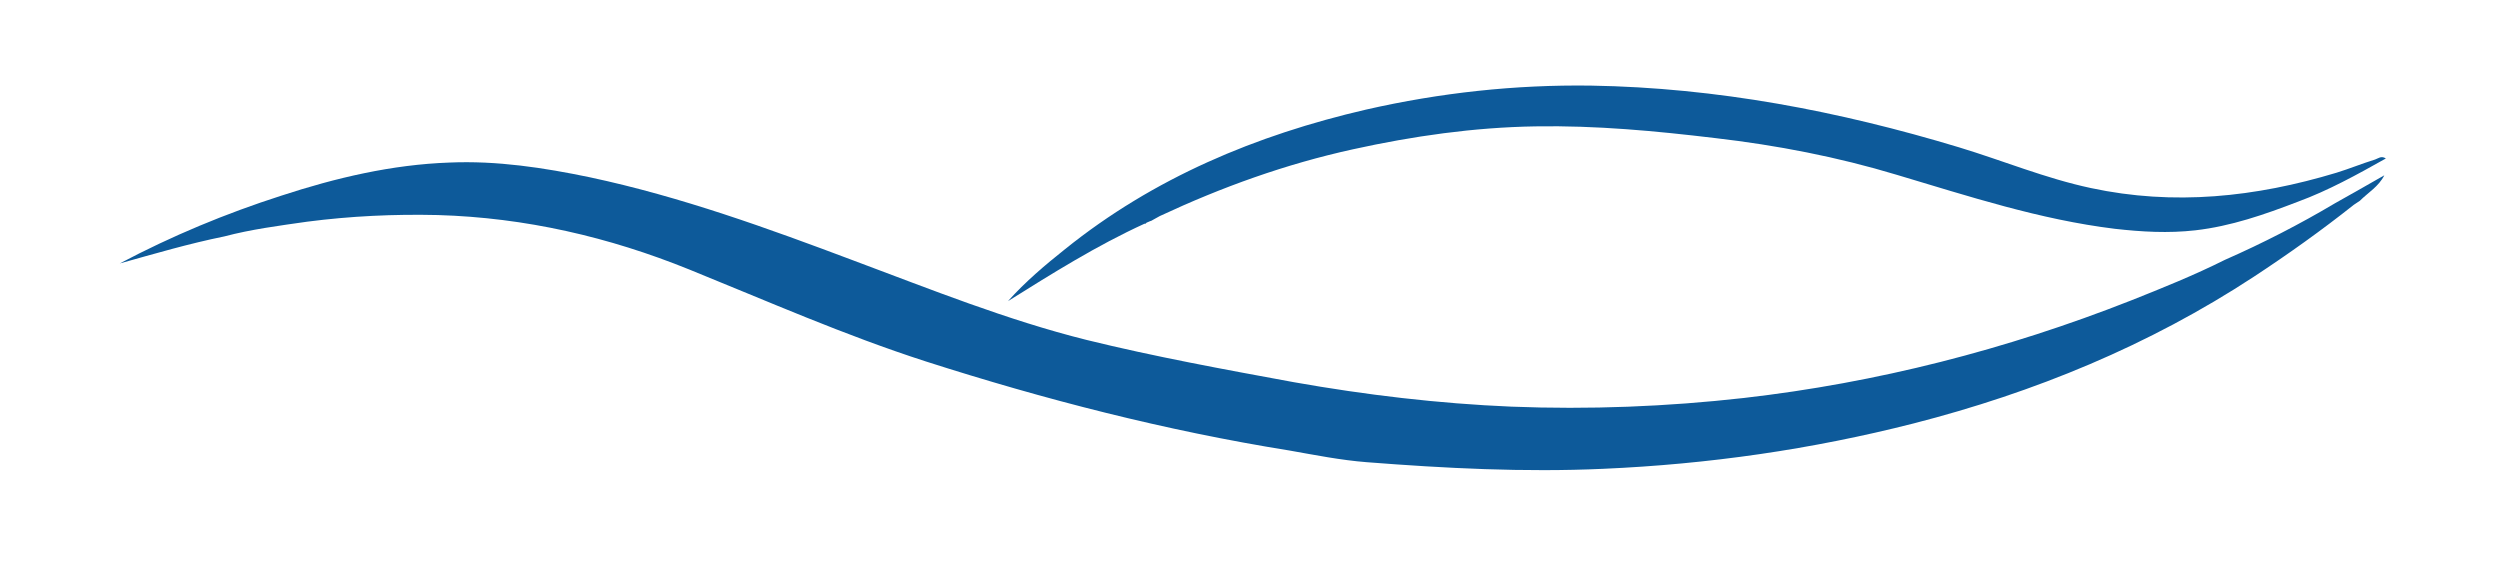
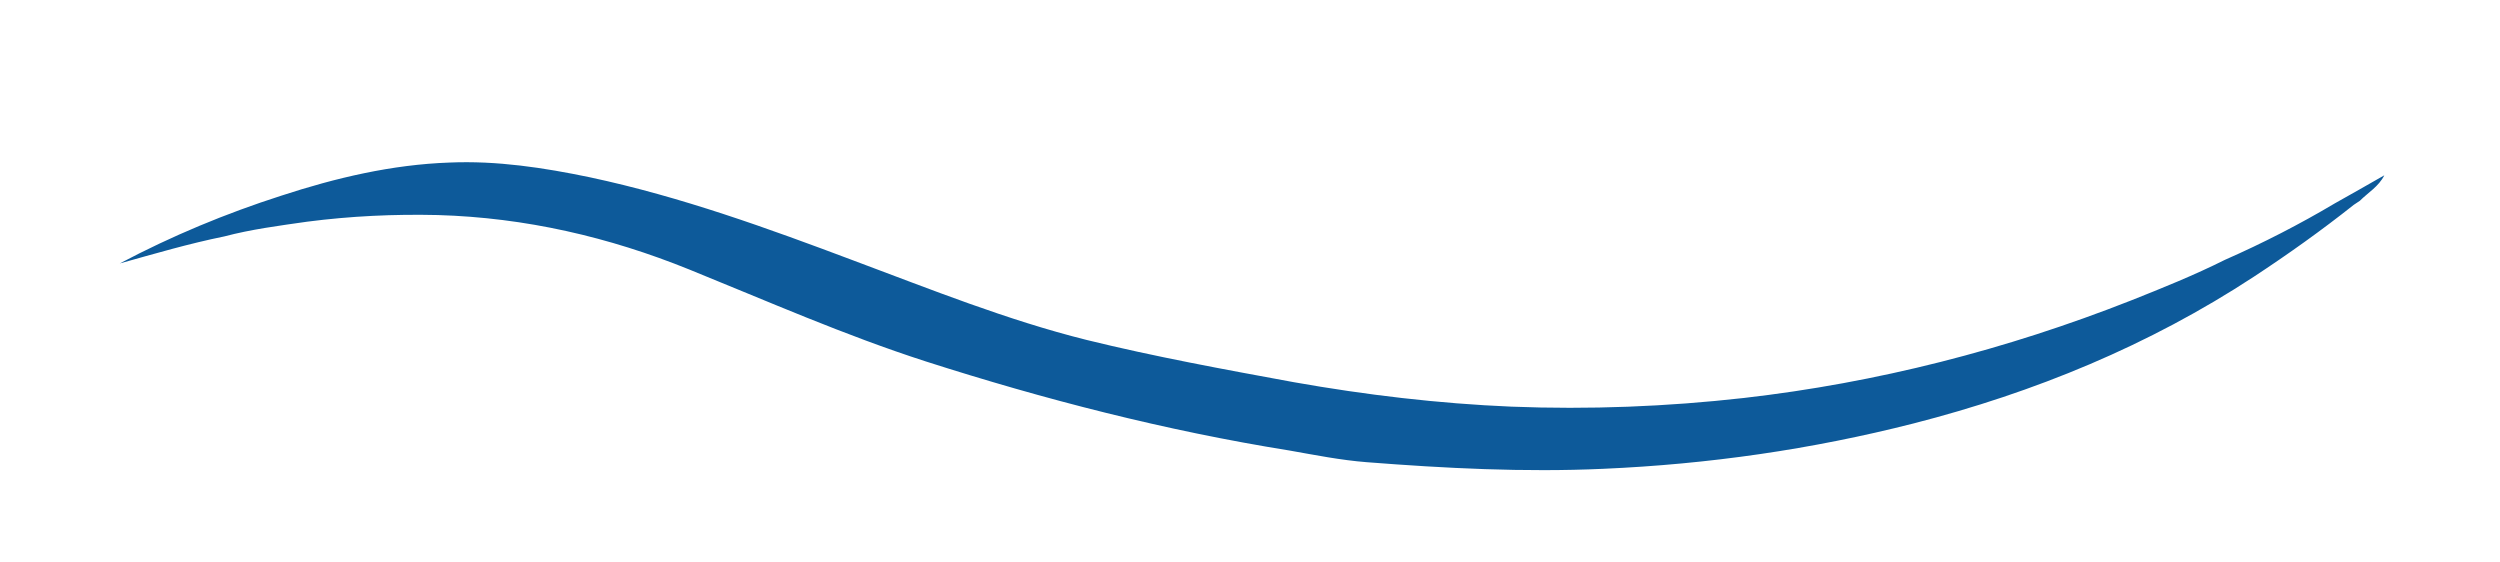
<svg xmlns="http://www.w3.org/2000/svg" version="1.1" id="Ebene_1" x="0px" y="0px" viewBox="0 0 490.6 110.3" style="enable-background:new 0 0 490.6 110.3;" xml:space="preserve">
  <path fill="#0D5A9A" class="st0" d="M458.2,39.9c3.2-1.8,6.4-3.6,9.7-5.5c-1.1,2.2-3.2,3.4-4.8,5c-0.4,0.3-0.8,0.5-1.2,0.8  c-6.3,5-12.9,9.7-19.6,14.1c-20.6,13.5-43,22.7-66.8,28.8c-20,5.1-40.3,8-60.9,8.9c-15.5,0.7-31-0.1-46.4-1.3  c-5.1-0.4-10.1-1.4-15.2-2.3c-24.3-3.9-48-10-71.4-17.5c-15.8-5.1-31-11.8-46.3-18c-15.8-6.4-32.2-10.2-49.4-10.7  c-8.6-0.2-17.1,0.2-25.6,1.3C54.7,44.3,49.3,45,44,46.4c-6.9,1.4-13.7,3.4-20.5,5.3c10.2-5.4,20.8-9.8,31.7-13.3  c10.7-3.5,21.7-6.1,33-6.5c9.3-0.4,18.5,1,27.6,2.9c17.8,3.8,34.9,10,51.9,16.4c15,5.6,29.9,11.6,45.5,15.5  c13.4,3.3,27.1,5.8,40.7,8.3c14.1,2.5,28.4,4.2,42.7,4.8c15.3,0.6,30.5,0,45.6-1.7c26.2-3,51.5-9.5,75.9-19.1c6.3-2.5,12.5-5,18.5-8  C444.1,47.7,451.3,44,458.2,39.9z" />
-   <path fill="#0D5A9A" class="st0" d="M225.7,43.4c-0.2,0.1-0.5,0.2-0.7,0.3c-0.1,0.1-0.1,0.1-0.2,0.2c0,0-0.2,0-0.2,0c-9.4,4.3-18,9.7-26.8,15.2  c3.4-3.8,7.3-7.1,11.2-10.2c17.4-14,37.5-22.4,59.1-27.4c14.5-3.3,29.2-4.9,44.1-4.7c24.7,0.4,48.7,5,72.2,12.1  c8.6,2.6,17,6.1,25.9,8c16.3,3.5,32.3,1.8,48.2-3c2.6-0.8,5-1.8,7.6-2.6c0.6-0.2,1.2-0.8,2.1-0.2c-5.7,3.2-11.3,6.3-17.3,8.5  c-6.5,2.5-13.1,4.8-20.1,5.6c-5.3,0.6-10.5,0.3-15.8-0.3c-14.7-1.8-28.7-6.4-42.8-10.6c-11.6-3.5-23.5-5.8-35.6-7.2  c-11.7-1.4-23.4-2.5-35.3-2.3c-12.1,0.2-24,1.9-35.8,4.5c-13.2,2.9-25.7,7.4-37.9,13.1c-0.6,0.3-1.2,0.7-1.8,1  C225.8,43.3,225.7,43.4,225.7,43.4z" />
</svg>